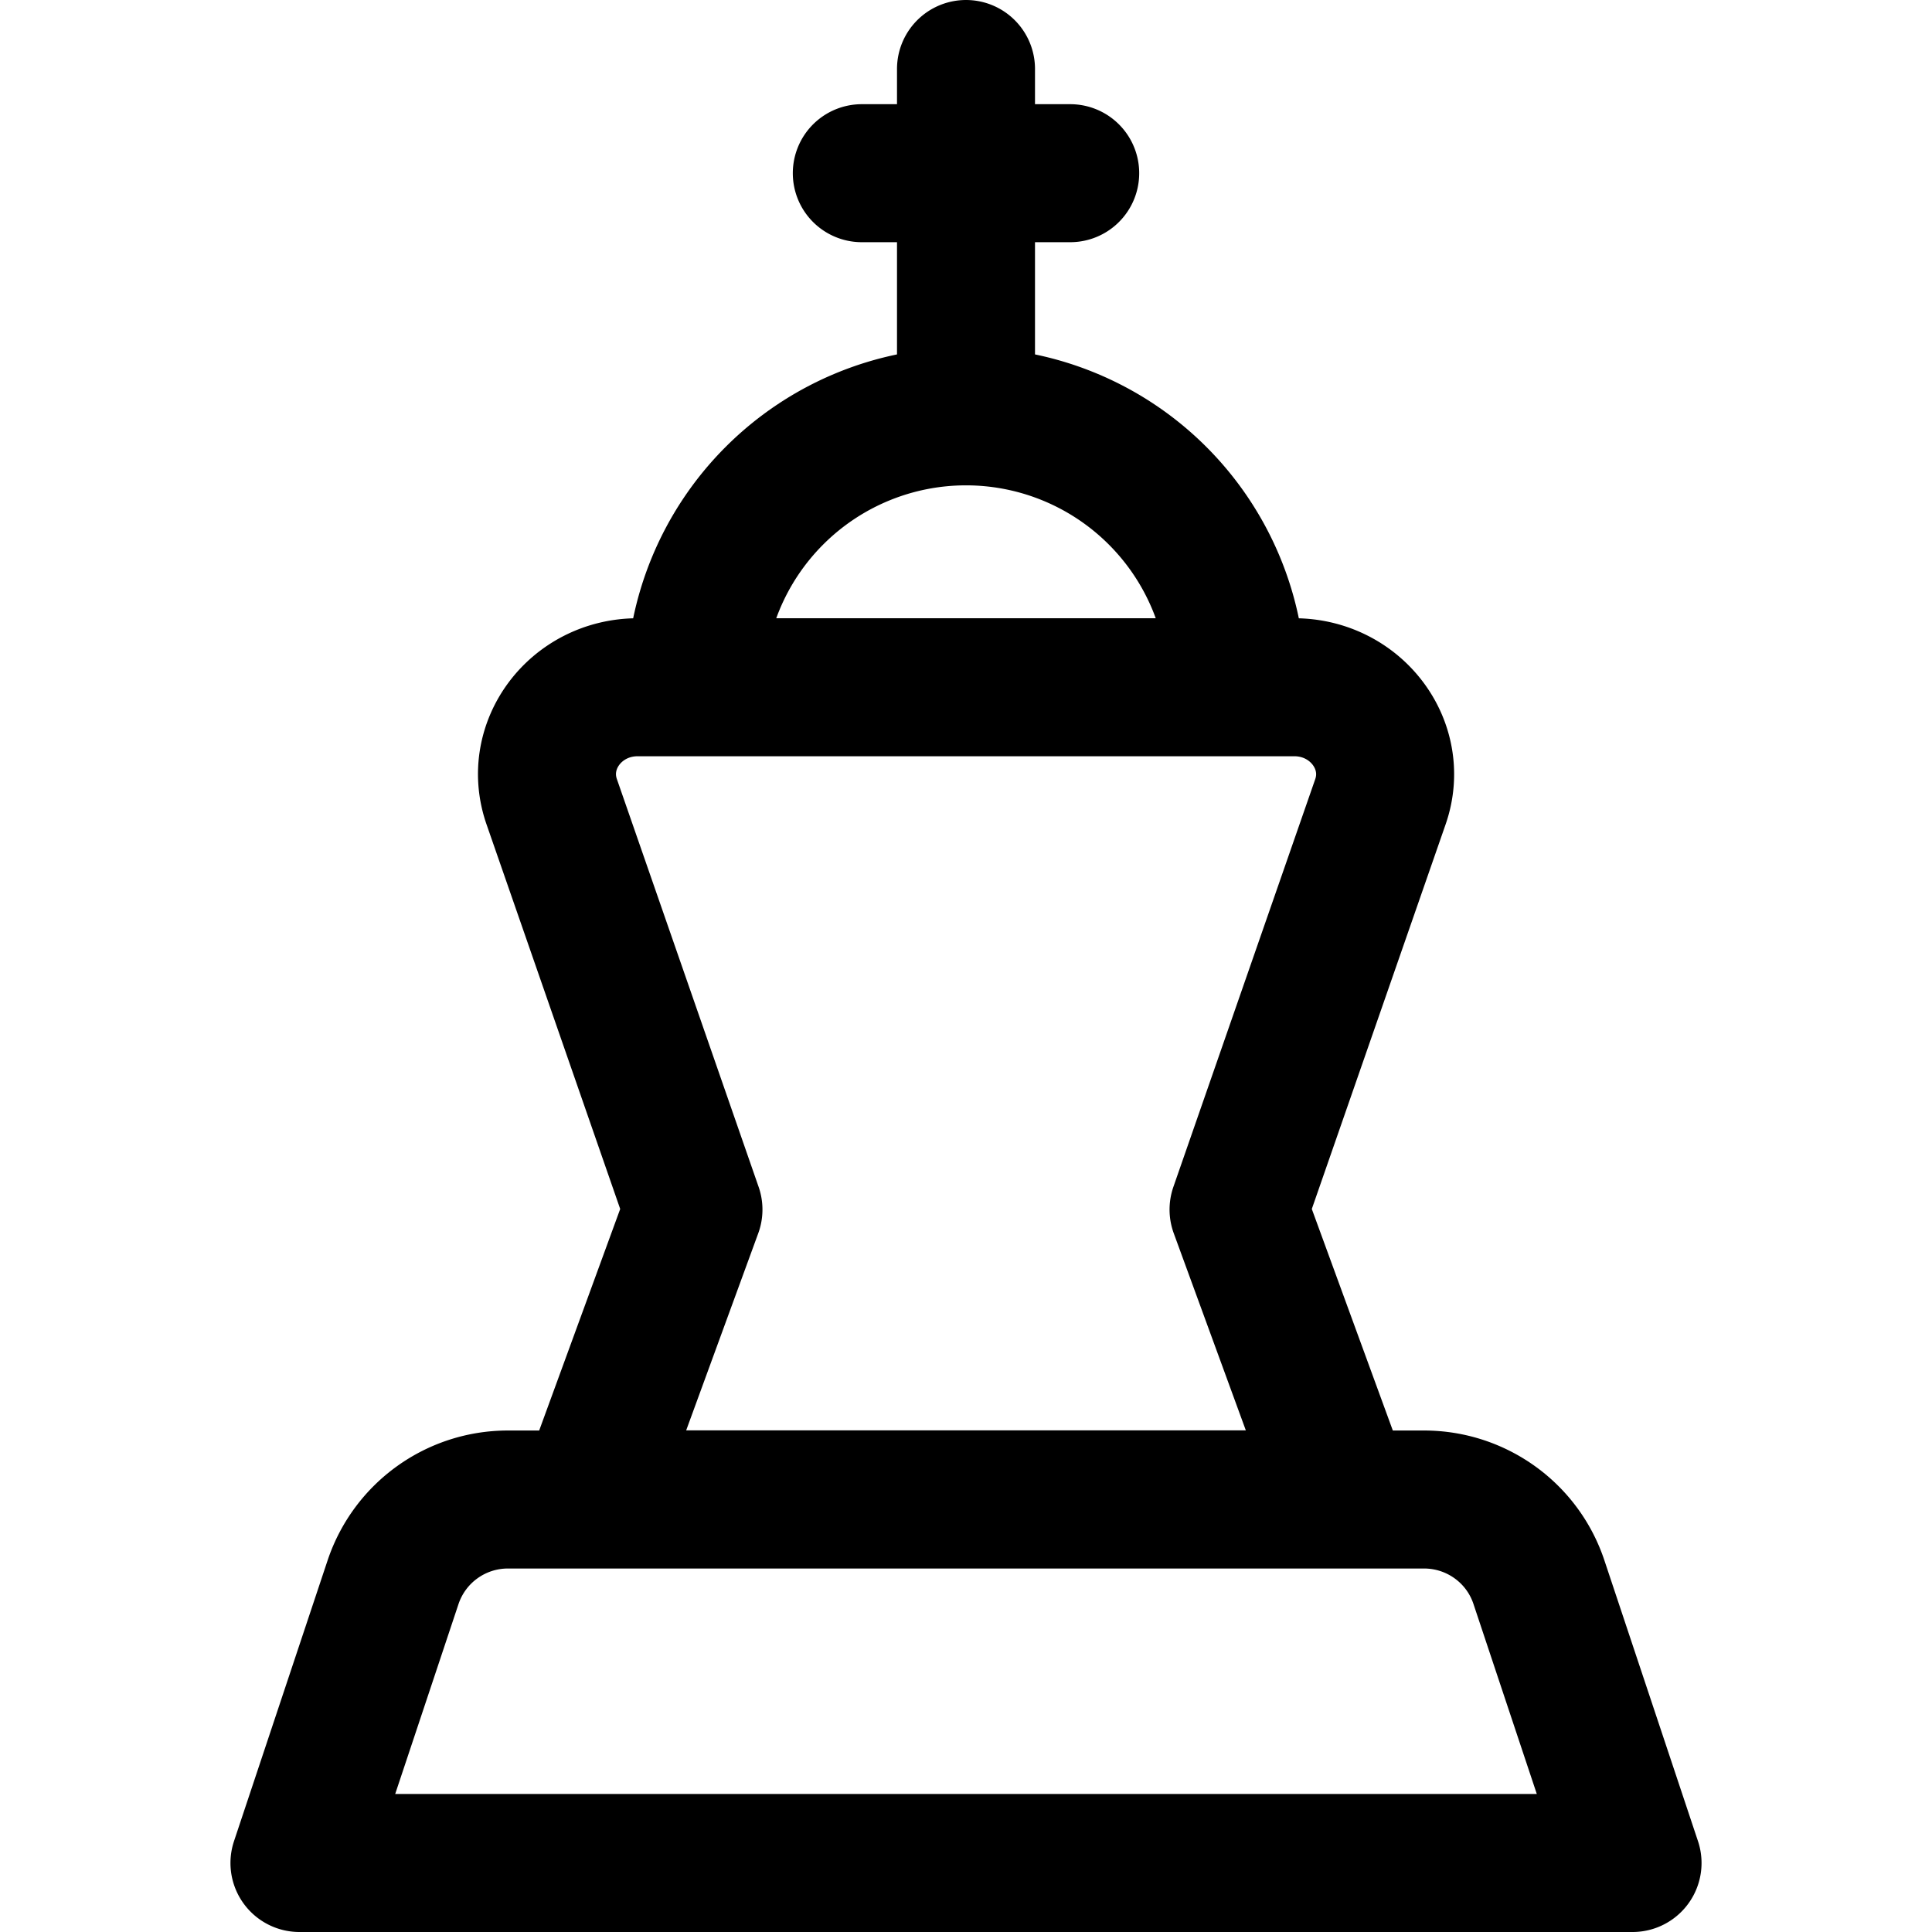
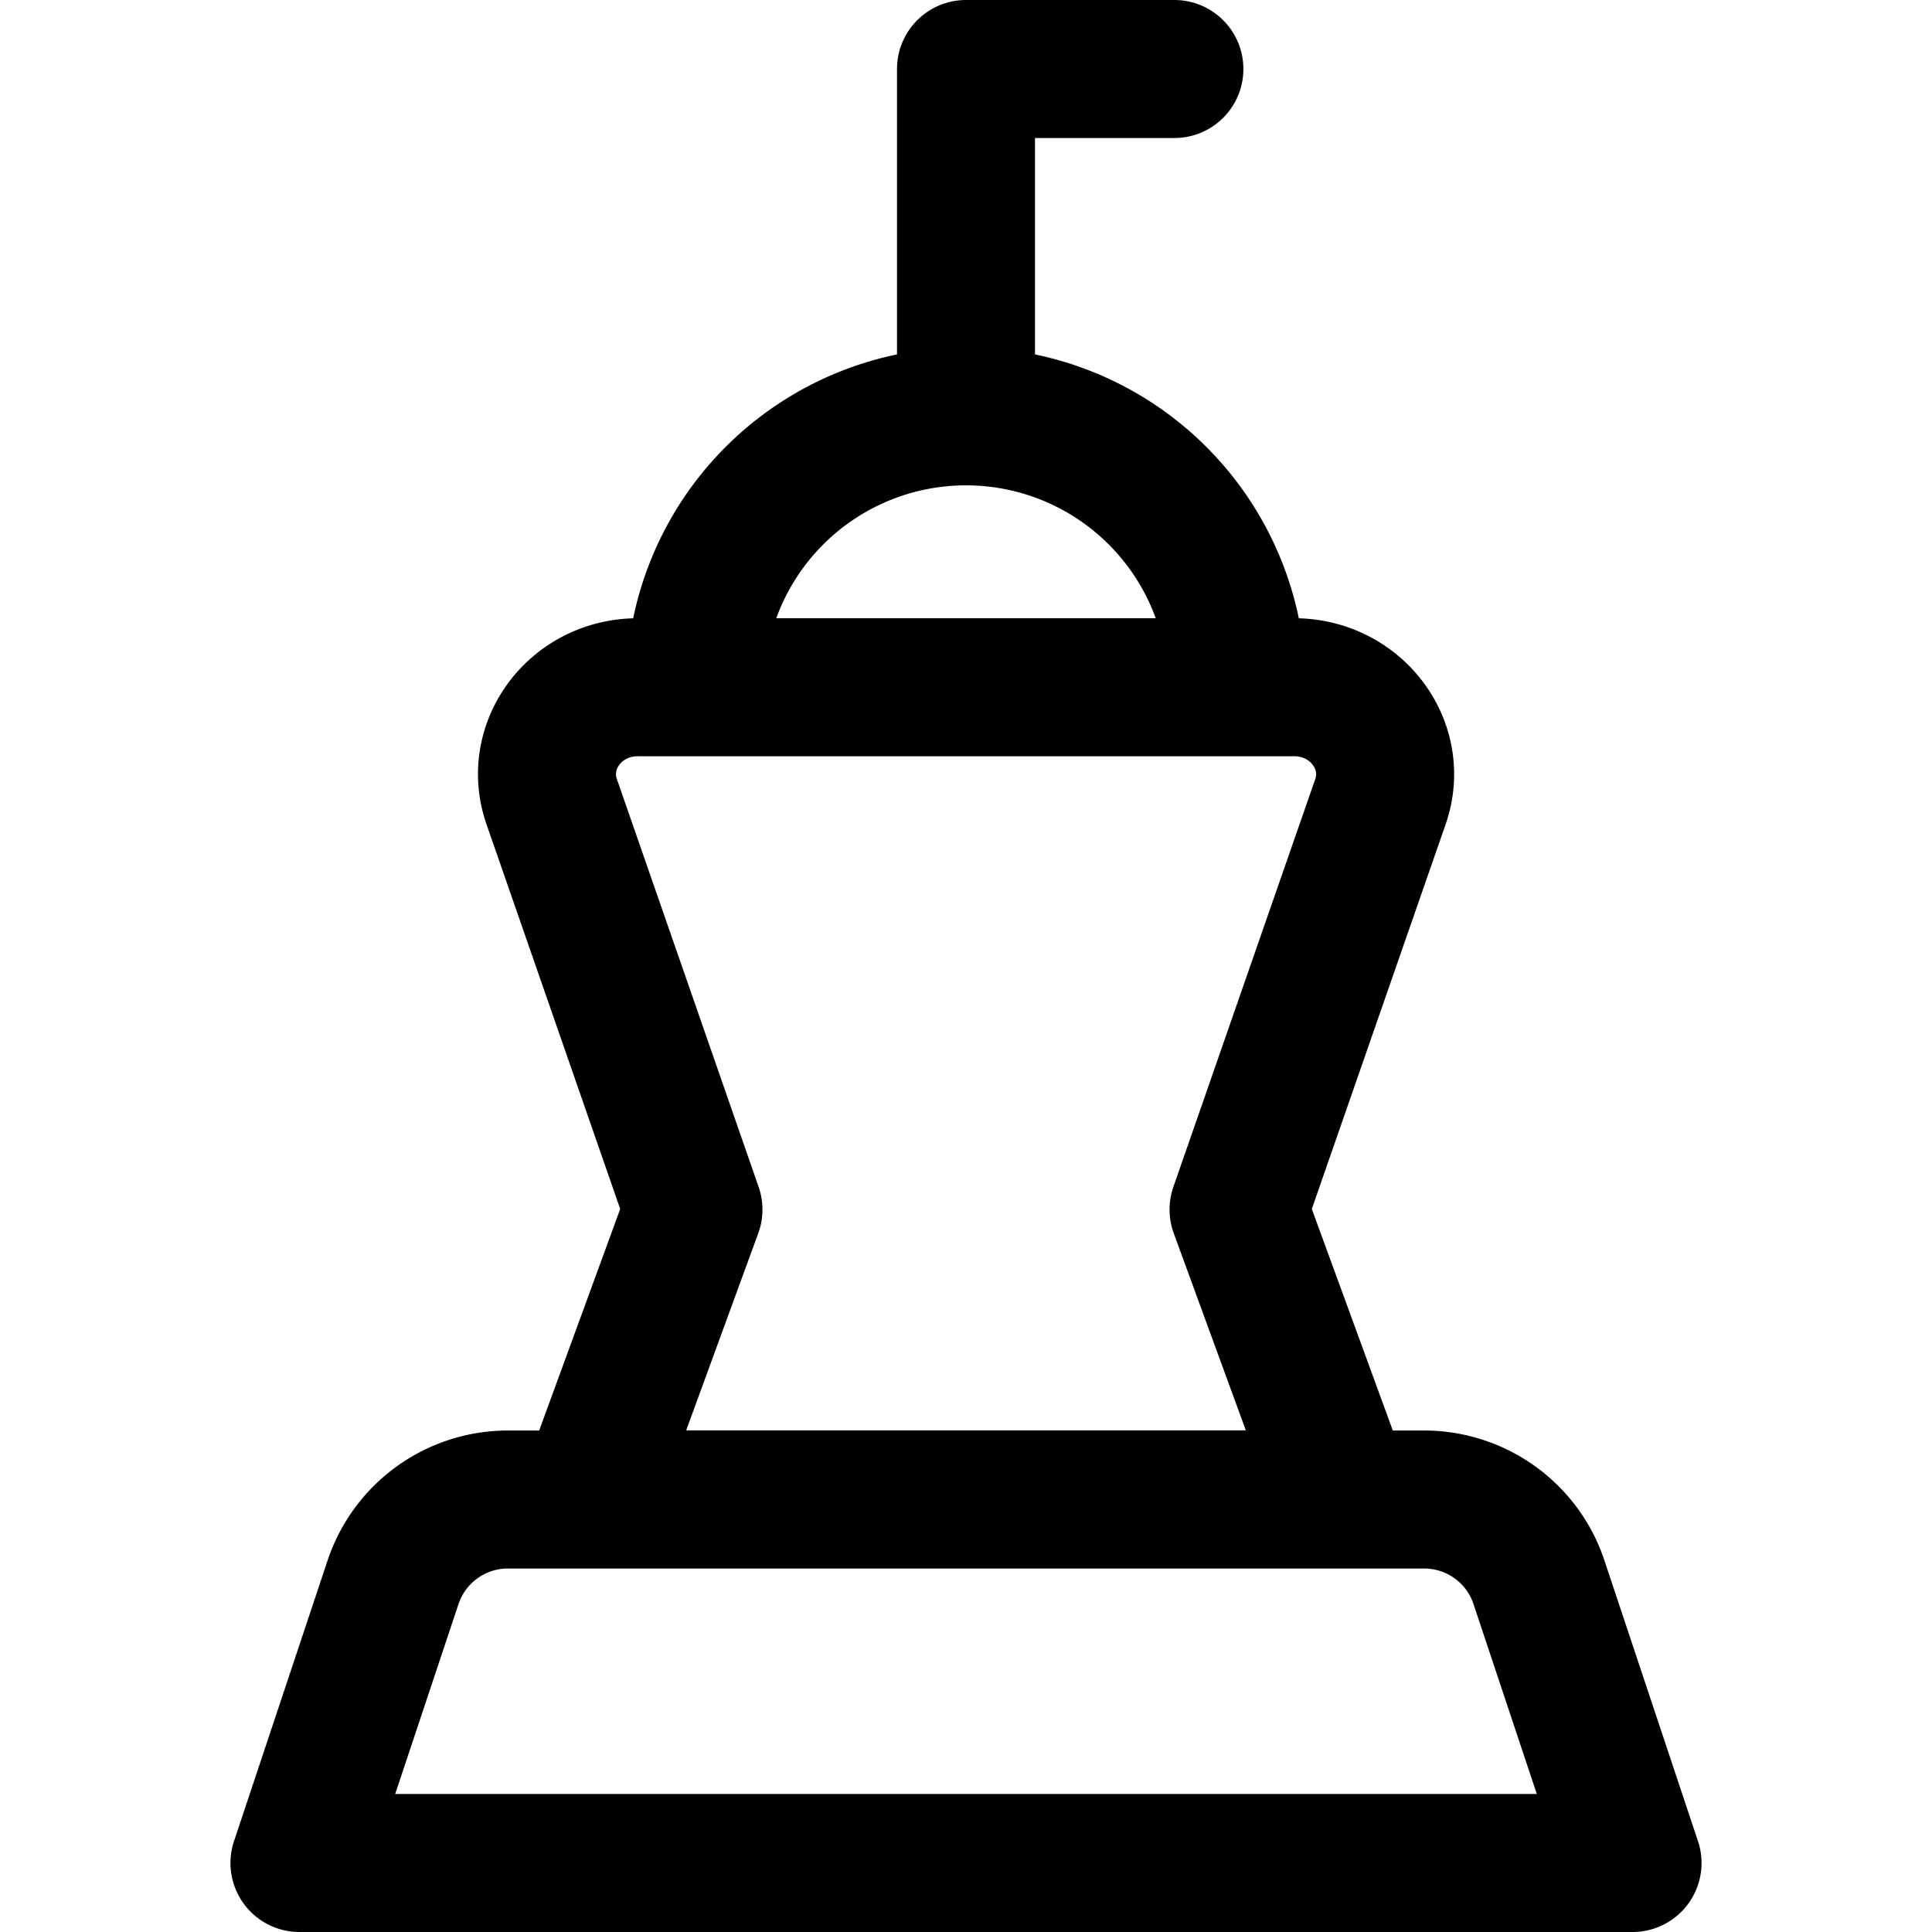
<svg xmlns="http://www.w3.org/2000/svg" width="800" height="800" viewBox="0 0 14 14">
-   <path fill="none" stroke="currentColor" stroke-linecap="round" stroke-linejoin="round" d="m3.998 5.81l1.027 2.955l-.768 2.1h5.486l-.768-2.1l1.028-2.955c.142-.408-.176-.83-.625-.83H4.622c-.45 0-.766.422-.624.83M7 3.017V.5m-.755.755h1.51M8.963 4.98a1.963 1.963 0 0 0-3.926 0m-2.189 6.486c.12-.359.455-.6.833-.6h6.638c.378 0 .714.241.833.6l.678 2.034H2.17z" />
+   <path fill="none" stroke="currentColor" stroke-linecap="round" stroke-linejoin="round" d="m3.998 5.81l1.027 2.955l-.768 2.1h5.486l-.768-2.1l1.028-2.955c.142-.408-.176-.83-.625-.83H4.622c-.45 0-.766.422-.624.83M7 3.017V.5h1.51M8.963 4.98a1.963 1.963 0 0 0-3.926 0m-2.189 6.486c.12-.359.455-.6.833-.6h6.638c.378 0 .714.241.833.6l.678 2.034H2.17z" />
</svg>